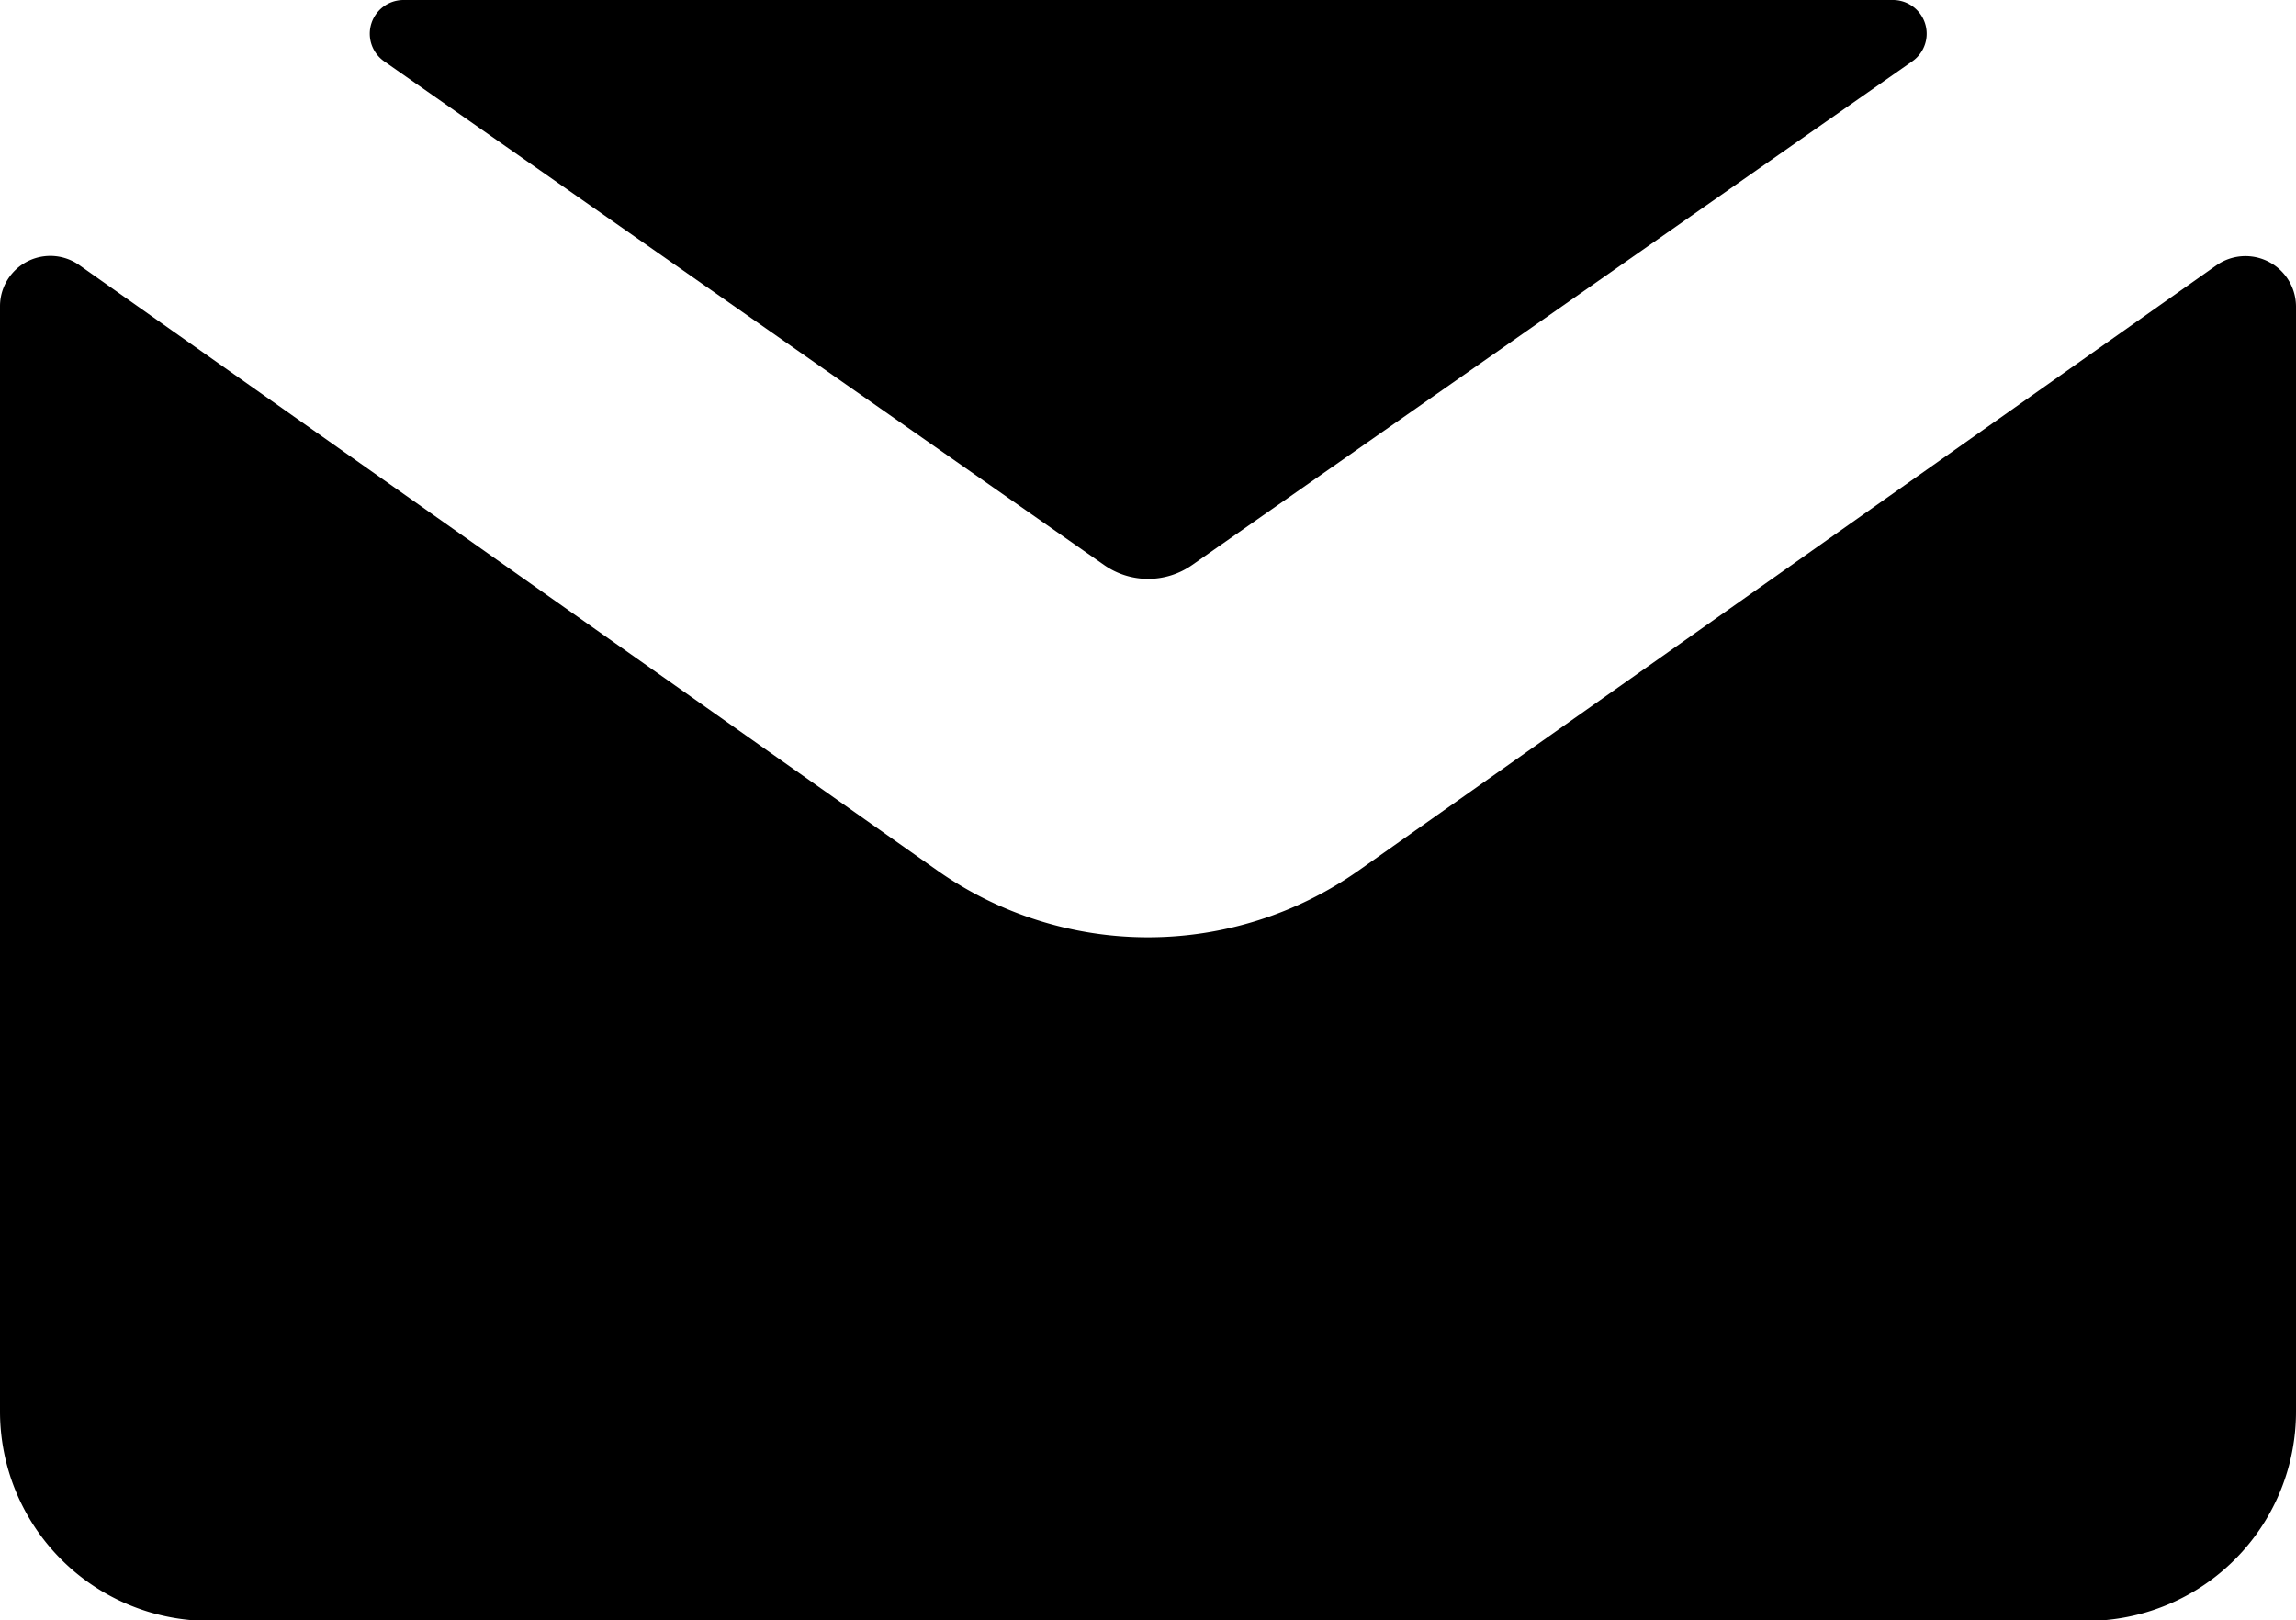
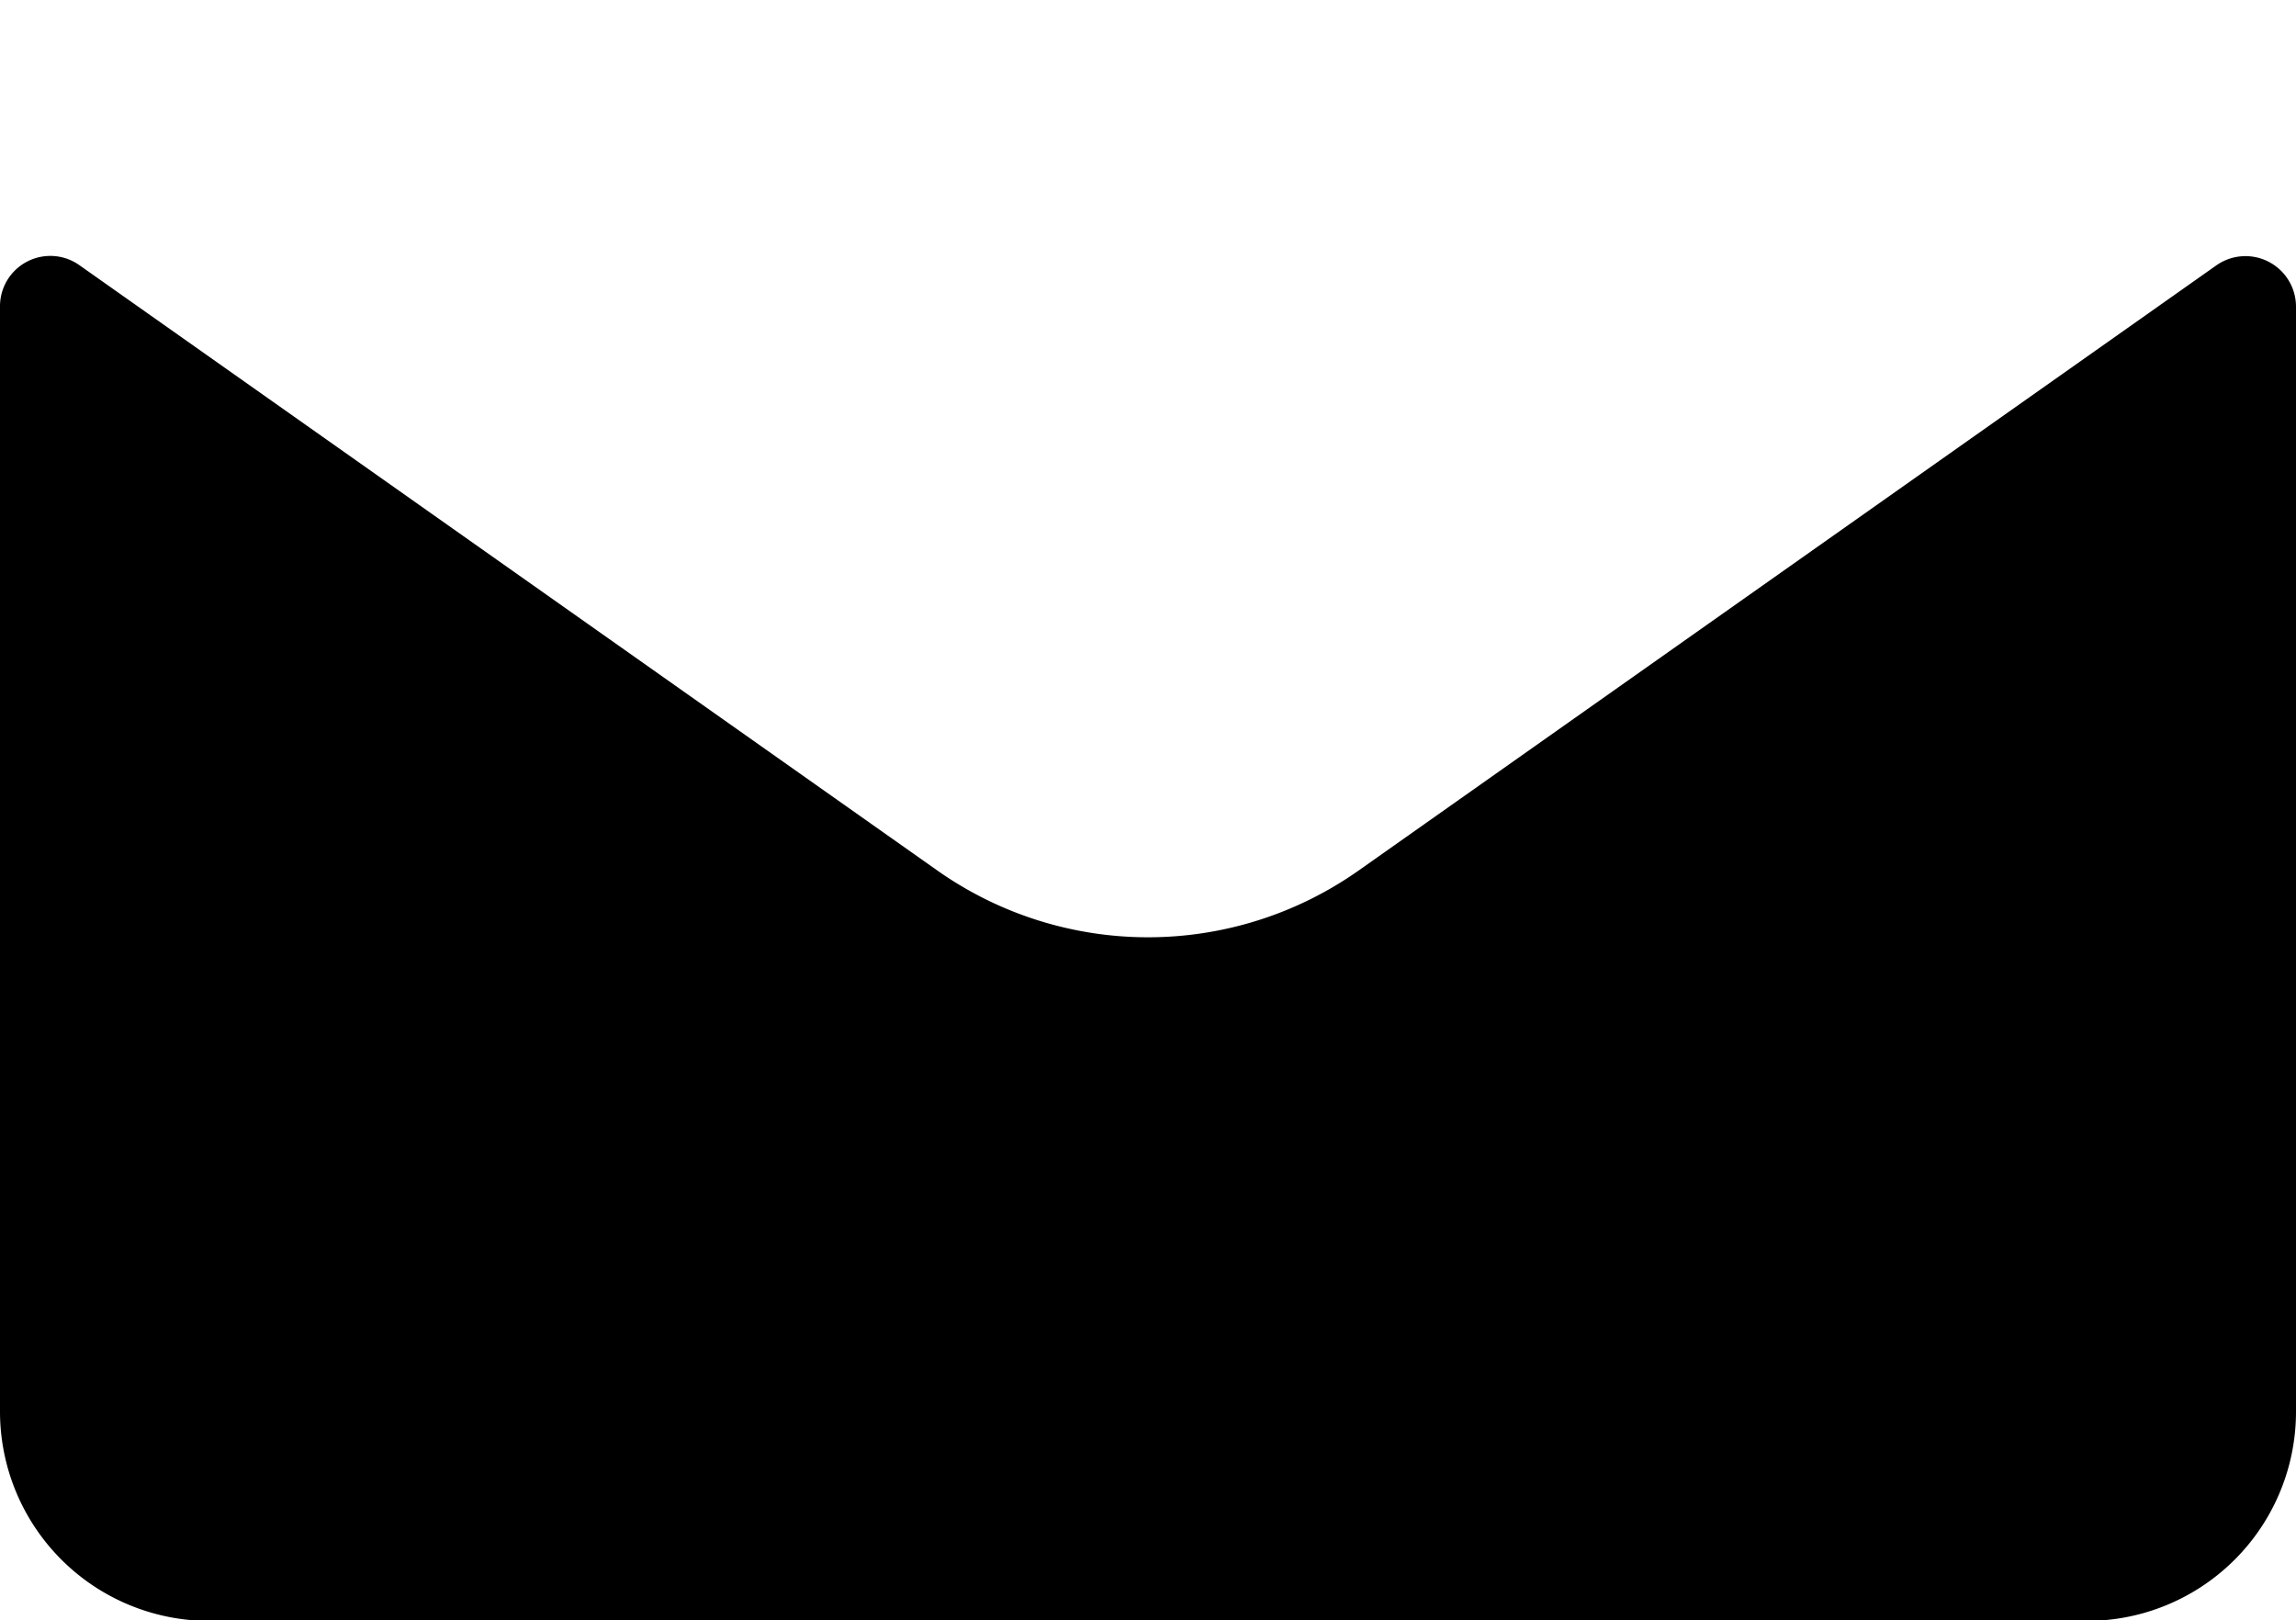
<svg xmlns="http://www.w3.org/2000/svg" viewBox="0 0 100.85 71.17">
  <g id="レイヤー_2" data-name="レイヤー 2">
    <g id="content">
-       <path d="M17.71,0H83.15A1.48,1.48,0,0,1,84,2.69L52.36,24.82a3.37,3.37,0,0,1-3.86,0L16.87,2.69A1.48,1.48,0,0,1,17.71,0Z" />
      <path d="M100.85,13.46V62a9.19,9.19,0,0,1-9.19,9.2H9.2A9.2,9.2,0,0,1,0,62V13.46a2.21,2.21,0,0,1,3.49-1.81l37.7,26.6a16.06,16.06,0,0,0,18.47,0l37.7-26.6A2.22,2.22,0,0,1,100.85,13.46Z" />
    </g>
  </g>
</svg>